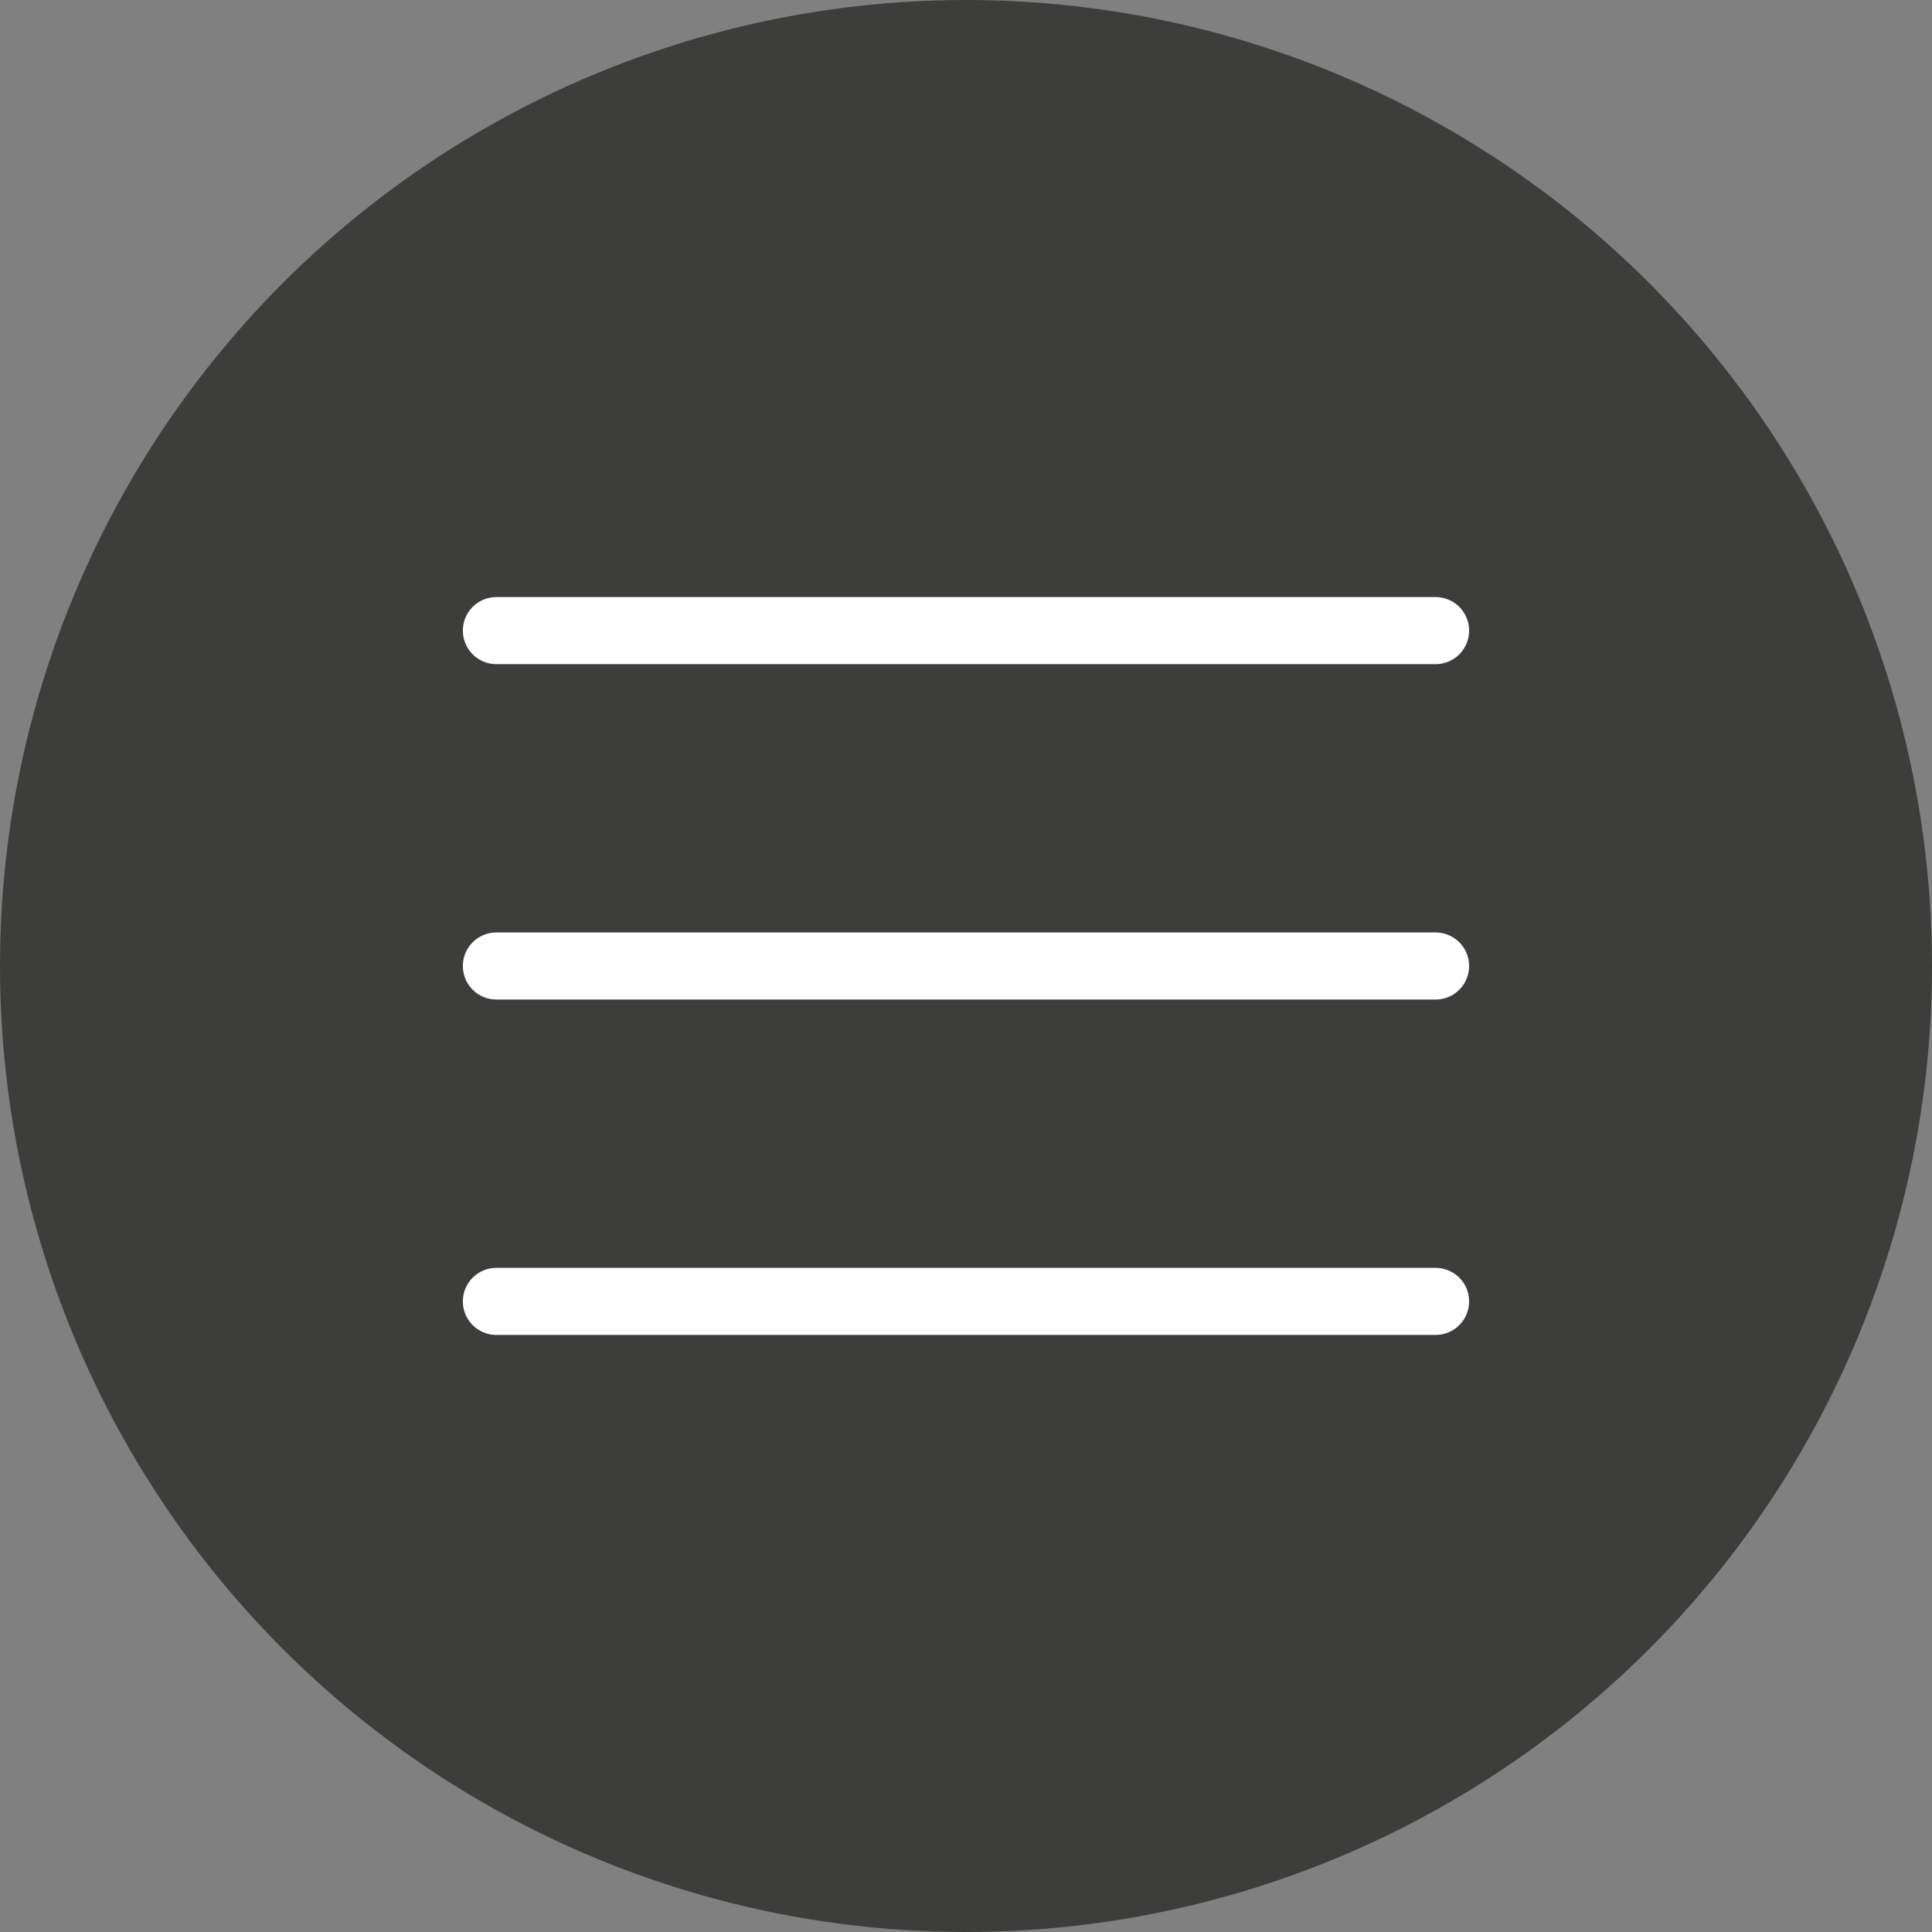
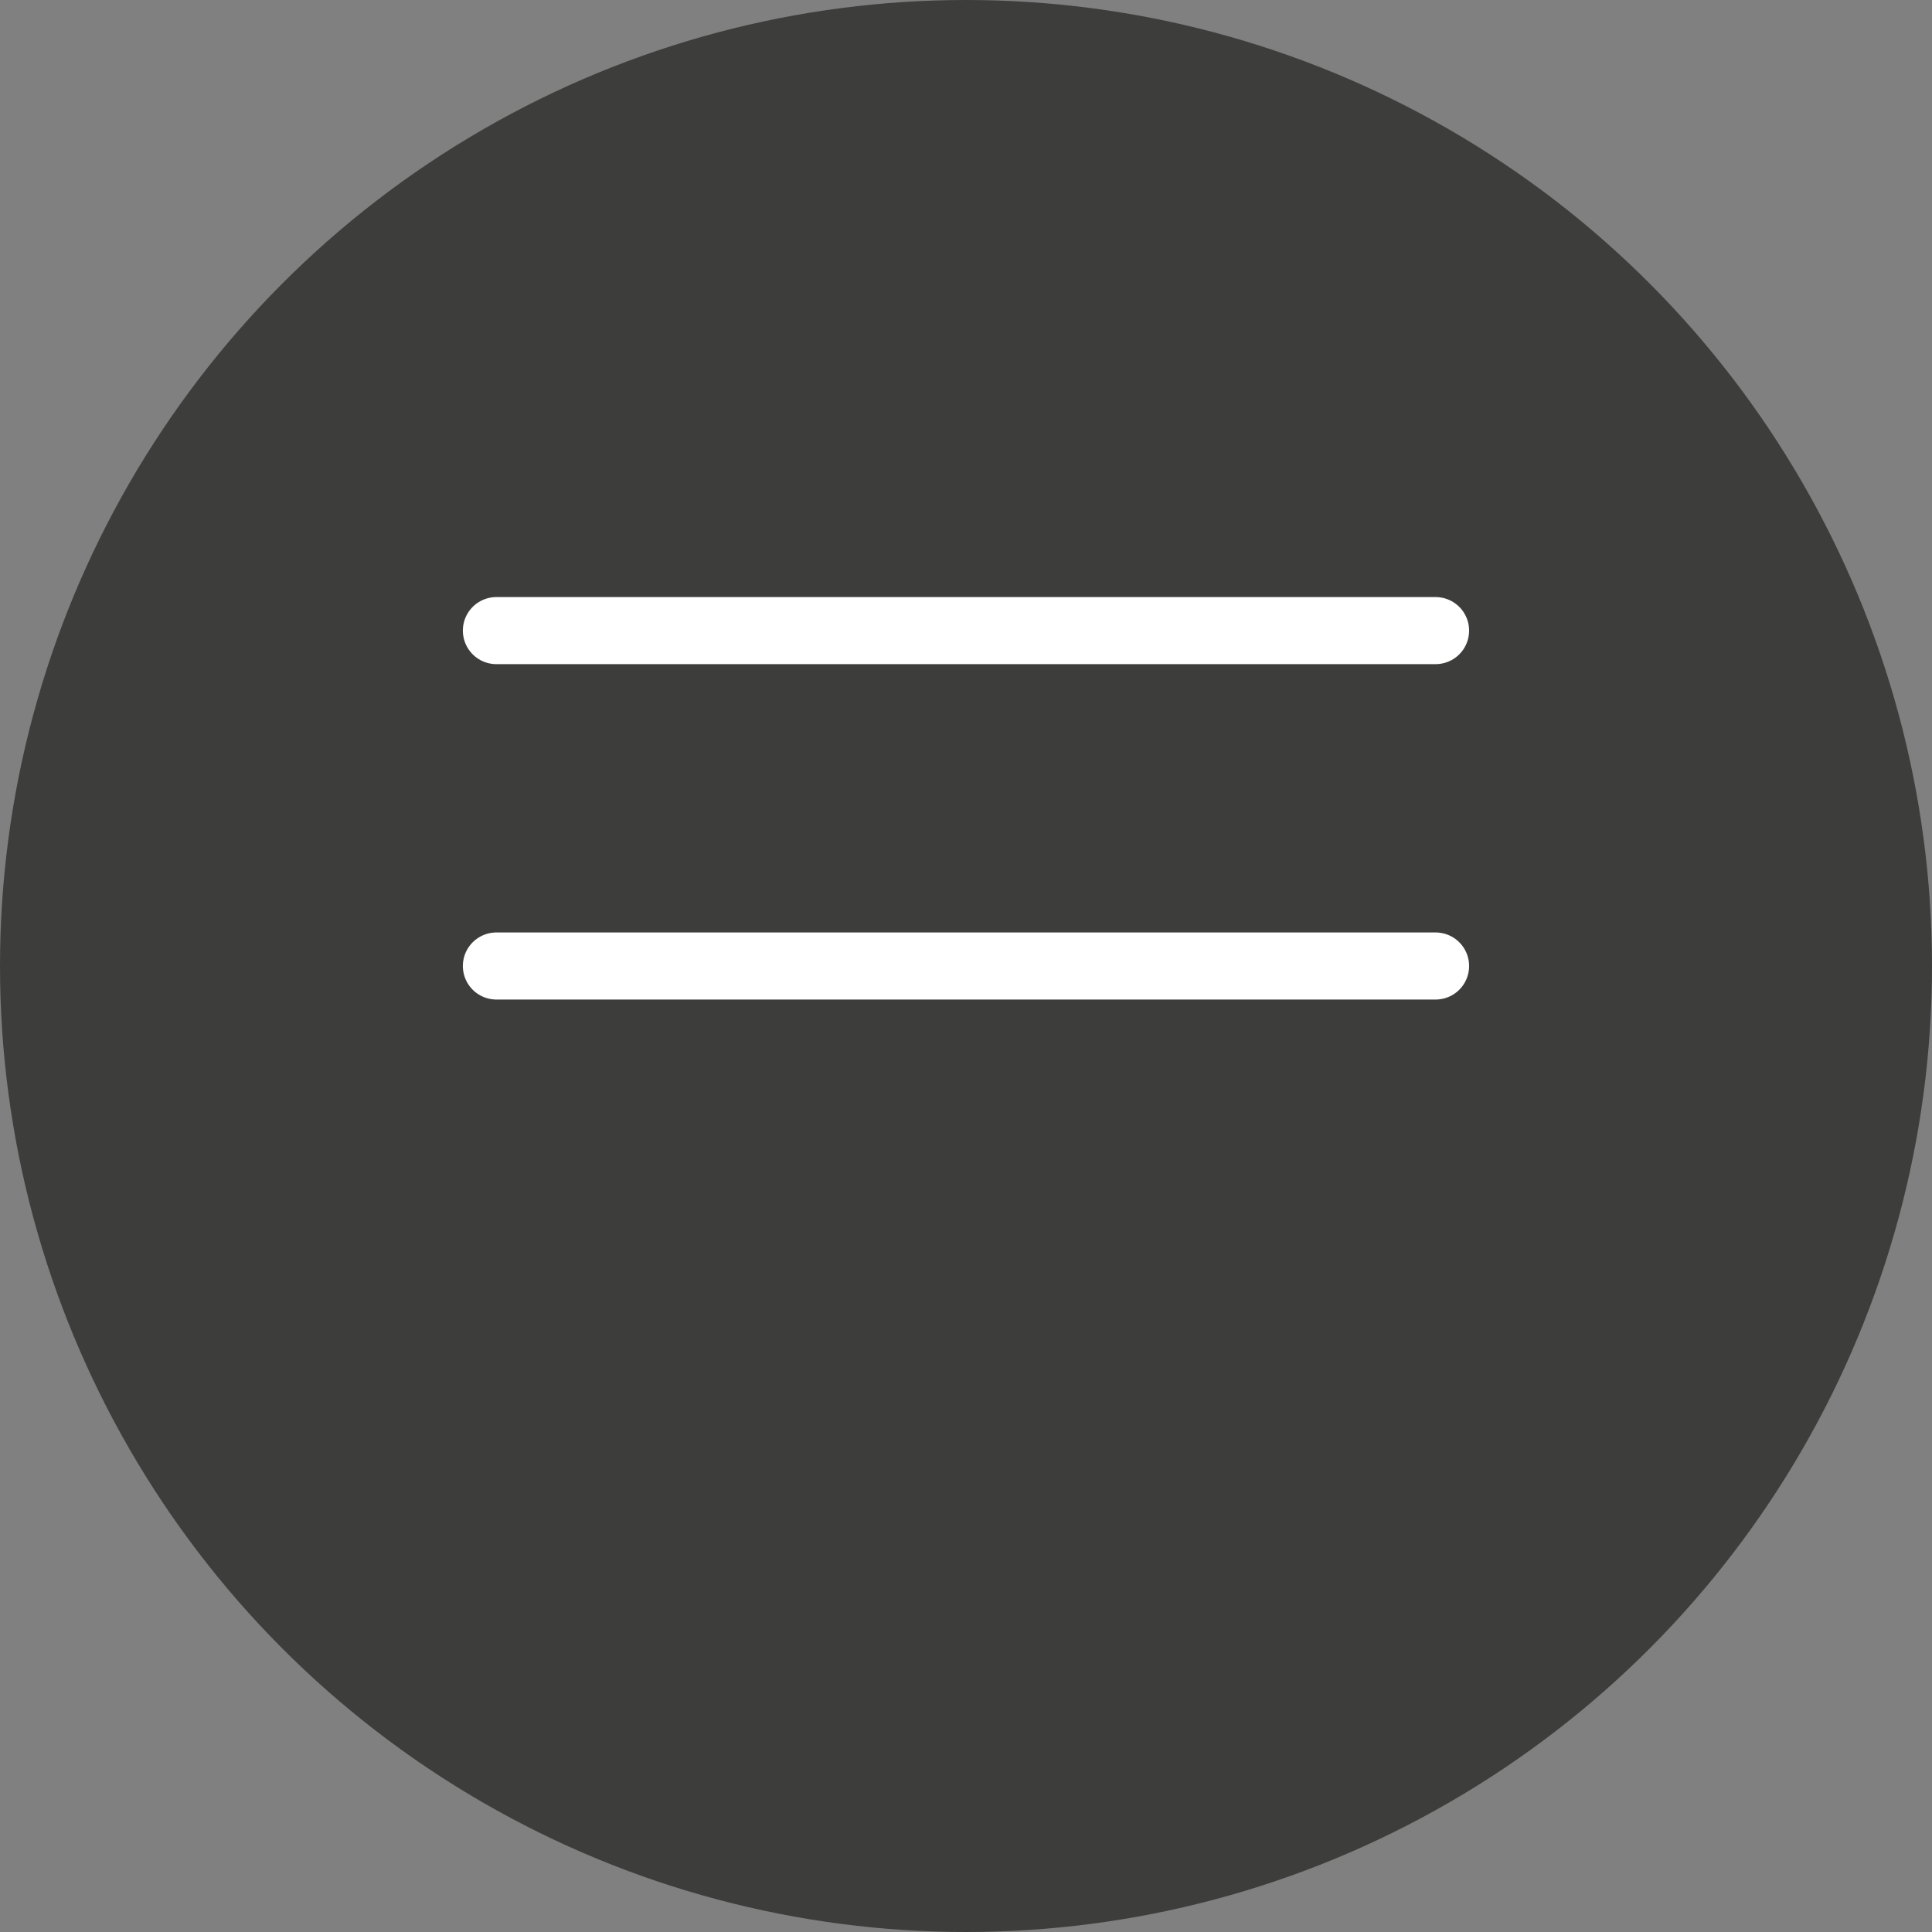
<svg xmlns="http://www.w3.org/2000/svg" width="60" height="60" viewBox="0 0 60 60" fill="none">
  <rect x="0" y="0" width="60" height="60" fill="#808080" stroke="none" />
  <circle cx="30" cy="30" r="30" fill="#3D3D3B" />
  <path d="M15.416 19.584H44.583" stroke="white" stroke-width="2.083" stroke-linecap="round" stroke-linejoin="round" />
  <path d="M15.416 30H44.583" stroke="white" stroke-width="2.083" stroke-linecap="round" stroke-linejoin="round" />
-   <path d="M15.416 40.416H44.583" stroke="white" stroke-width="2.083" stroke-linecap="round" stroke-linejoin="round" />
</svg>